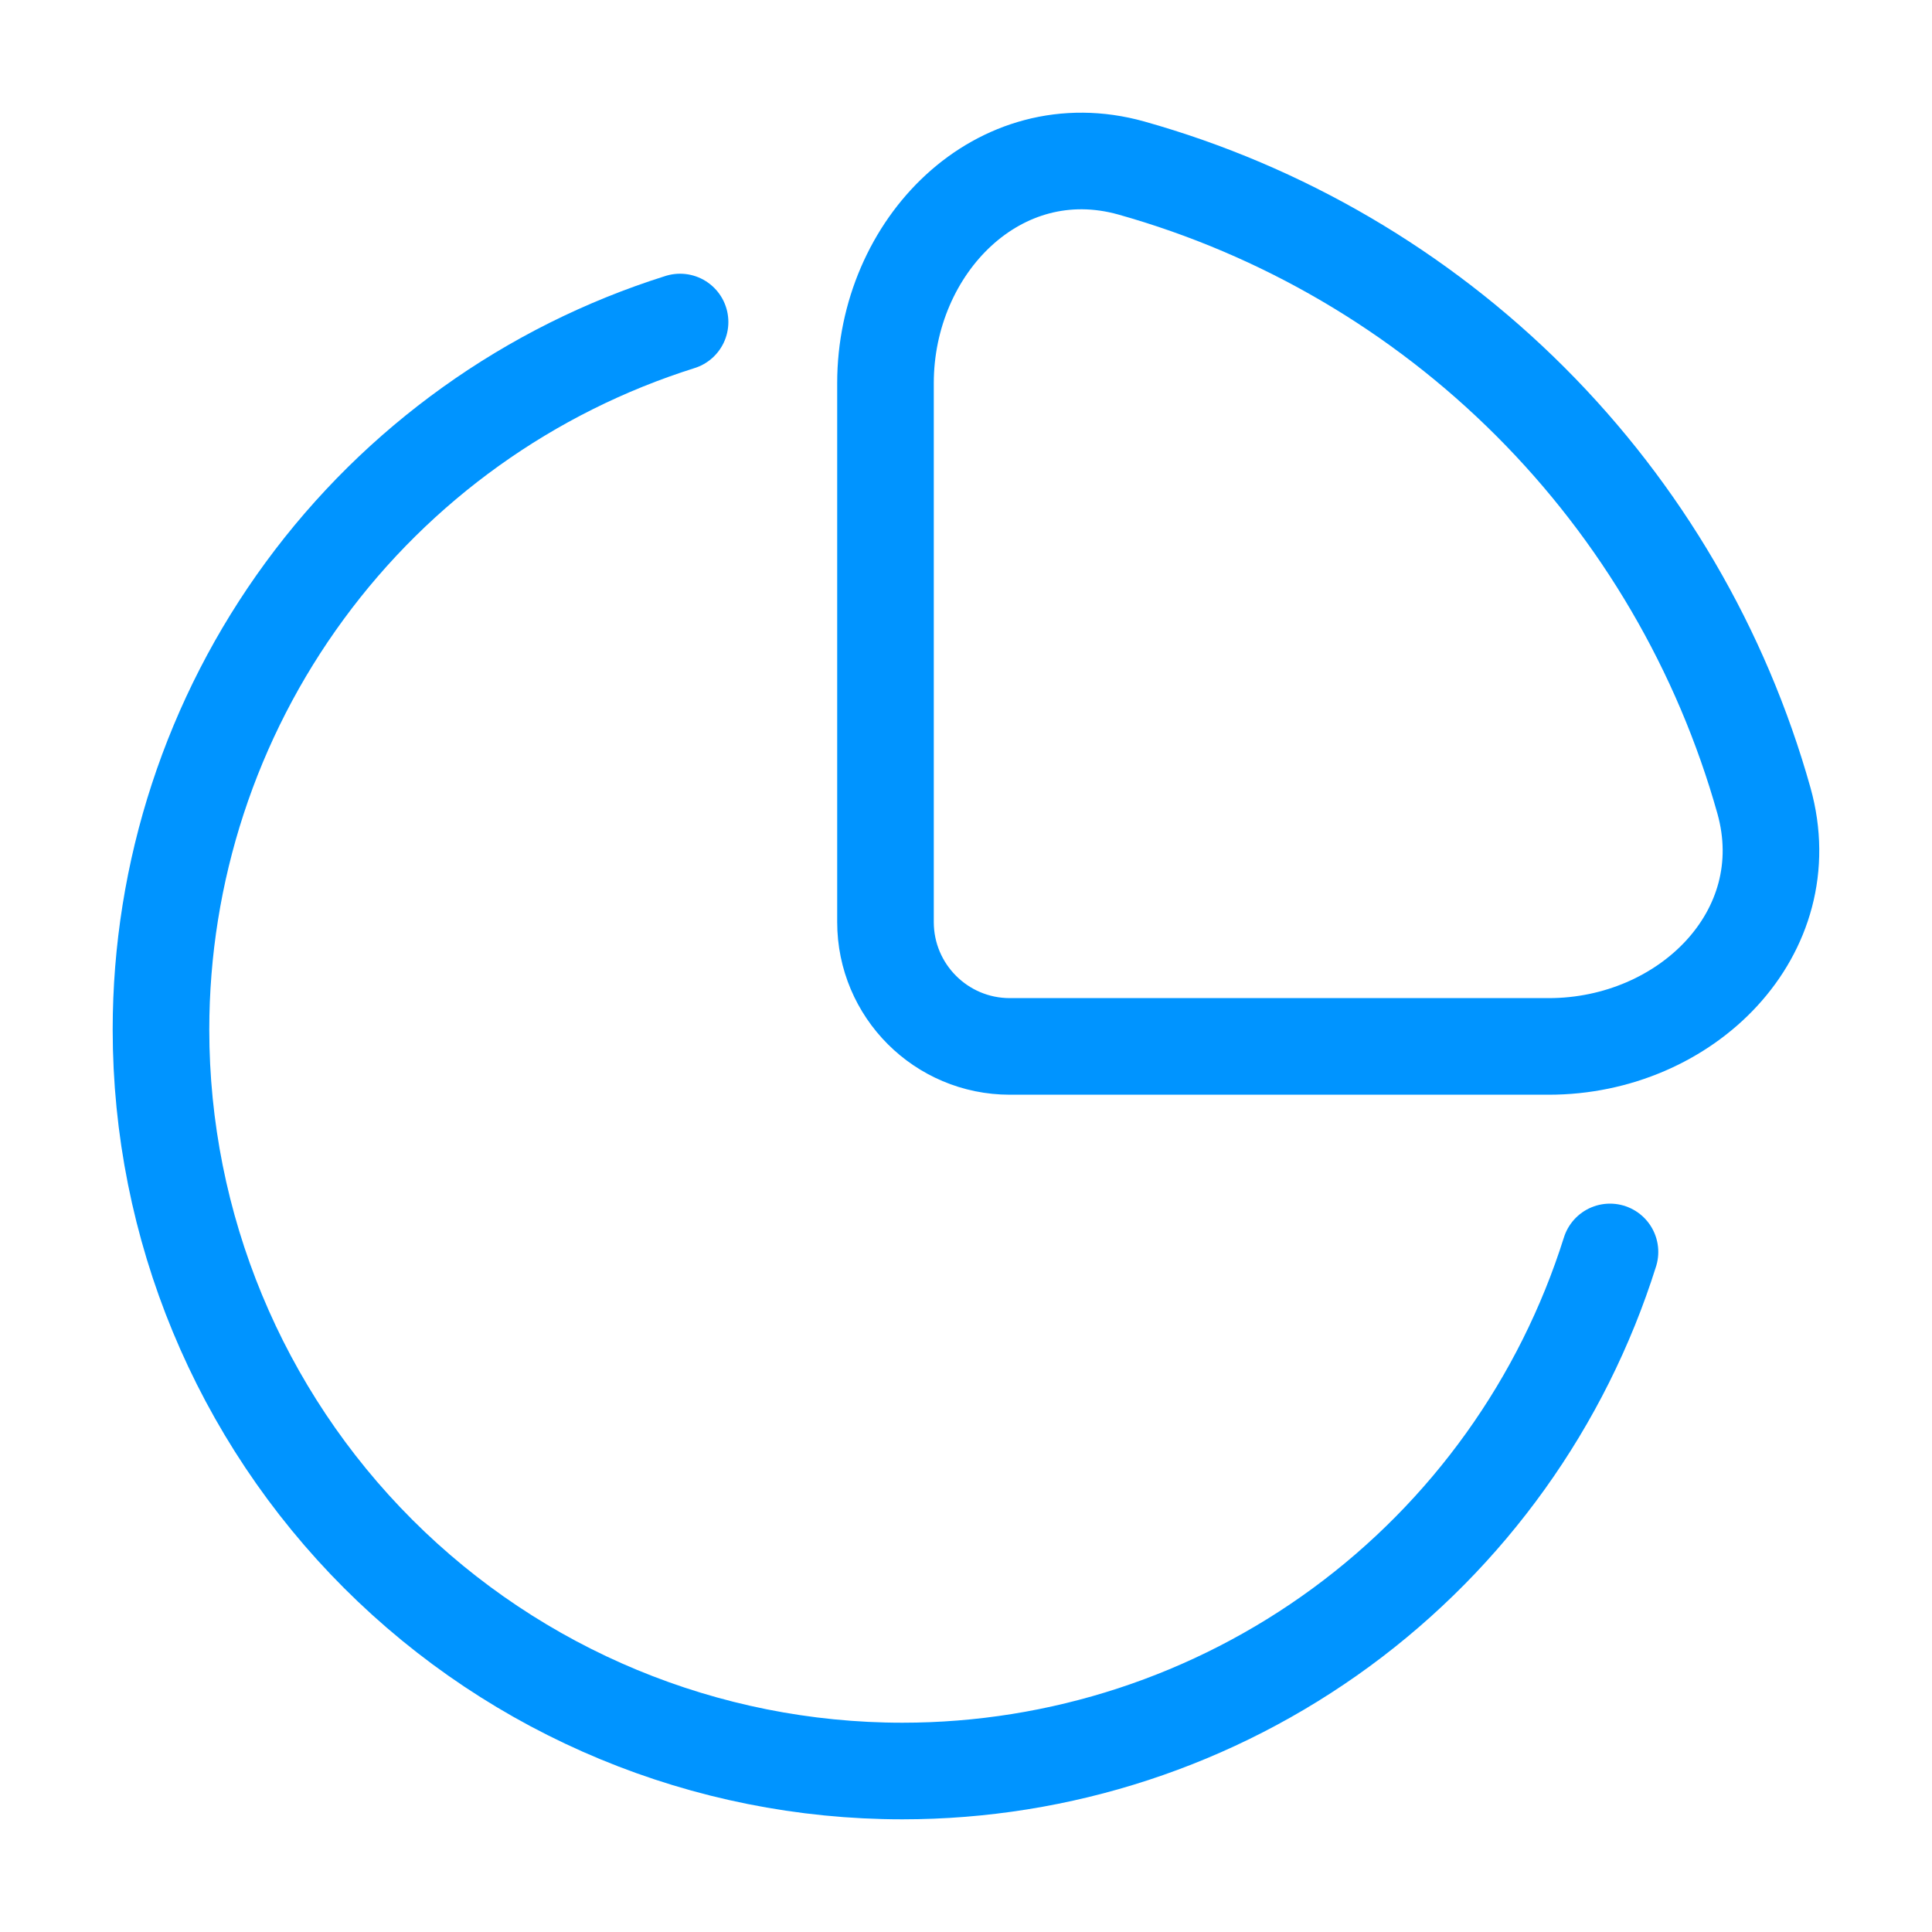
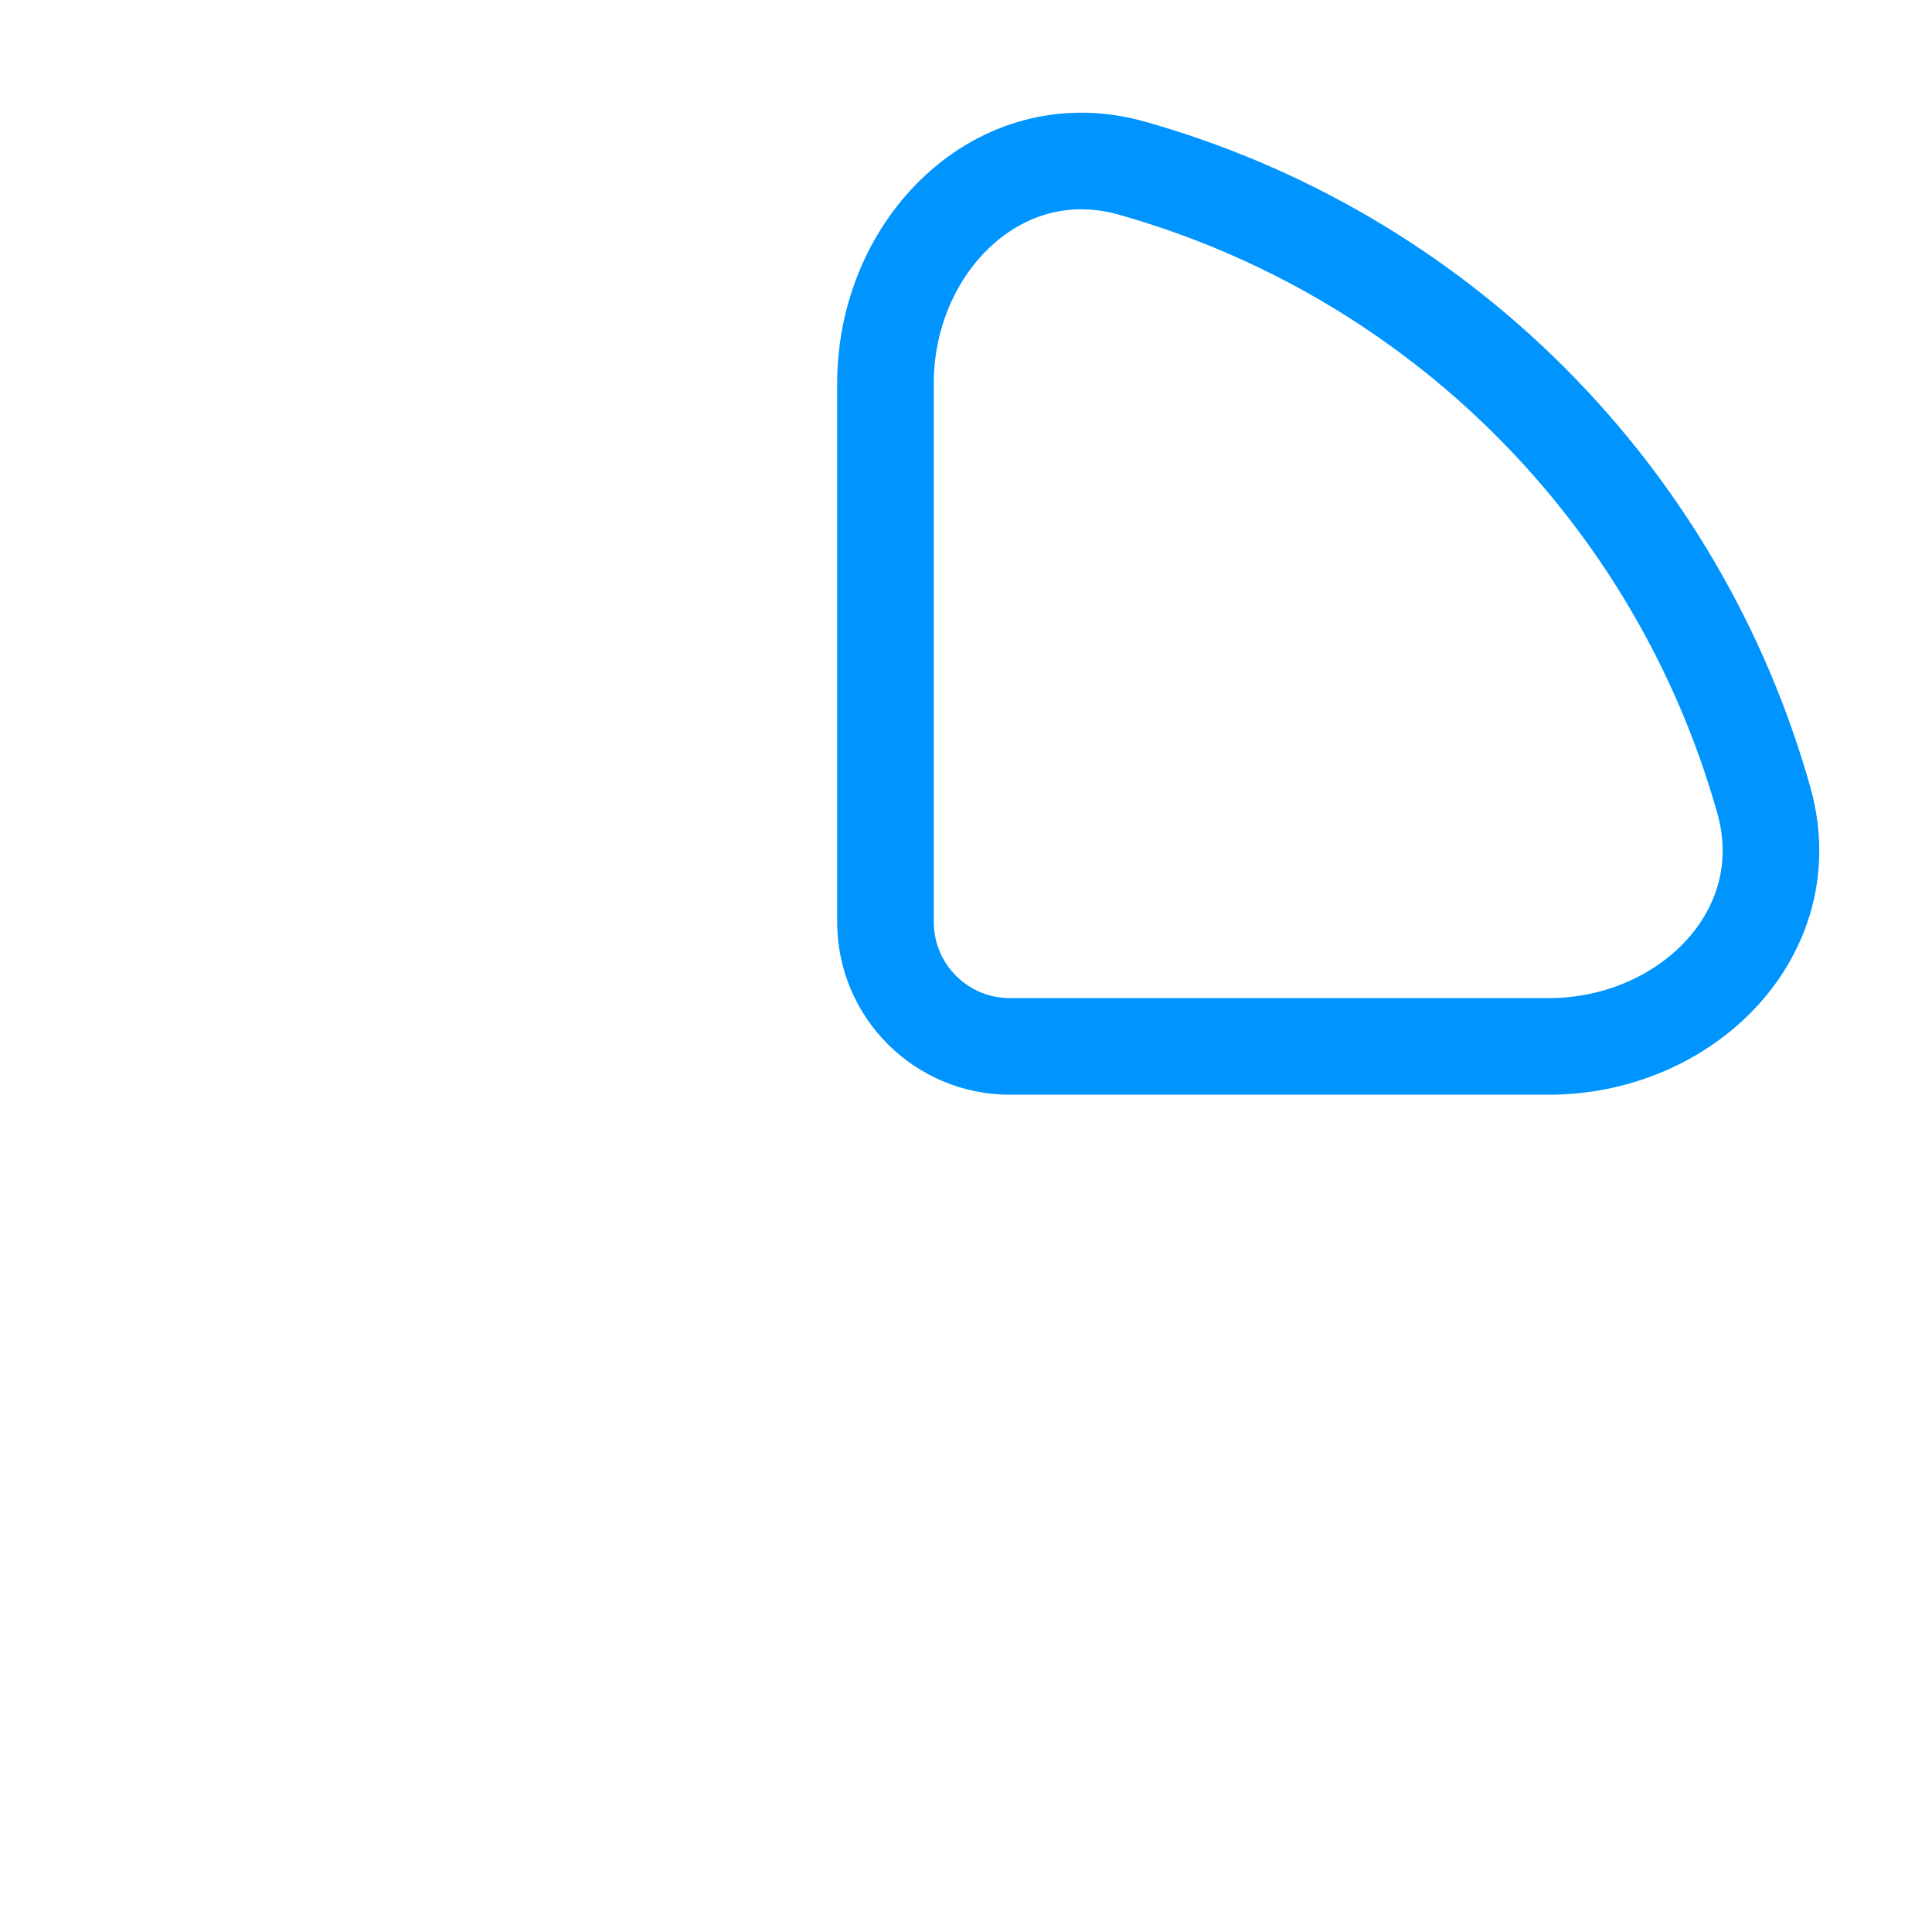
<svg xmlns="http://www.w3.org/2000/svg" width="40" height="40" viewBox="0 0 40 40" fill="none">
-   <path d="M33.333 25.92C32.352 29.037 30.402 31.759 27.768 33.692C25.133 35.625 21.951 36.667 18.683 36.667C14.612 36.667 10.708 35.049 7.829 32.171C4.95 29.292 3.333 25.388 3.333 21.317C3.333 18.049 4.375 14.867 6.308 12.232C8.24 9.597 10.963 7.648 14.08 6.667" stroke="#0094FF" stroke-width="2" stroke-linecap="round" />
  <path d="M36.521 16.578C35.644 13.455 33.978 10.609 31.684 8.315C29.39 6.021 26.545 4.356 23.421 3.478C20.681 2.713 18.333 5.09 18.333 7.933V19.09C18.333 20.512 19.486 21.665 20.908 21.665H32.065C34.91 21.665 37.286 19.317 36.521 16.578Z" stroke="#0094FF" stroke-width="2" />
</svg>